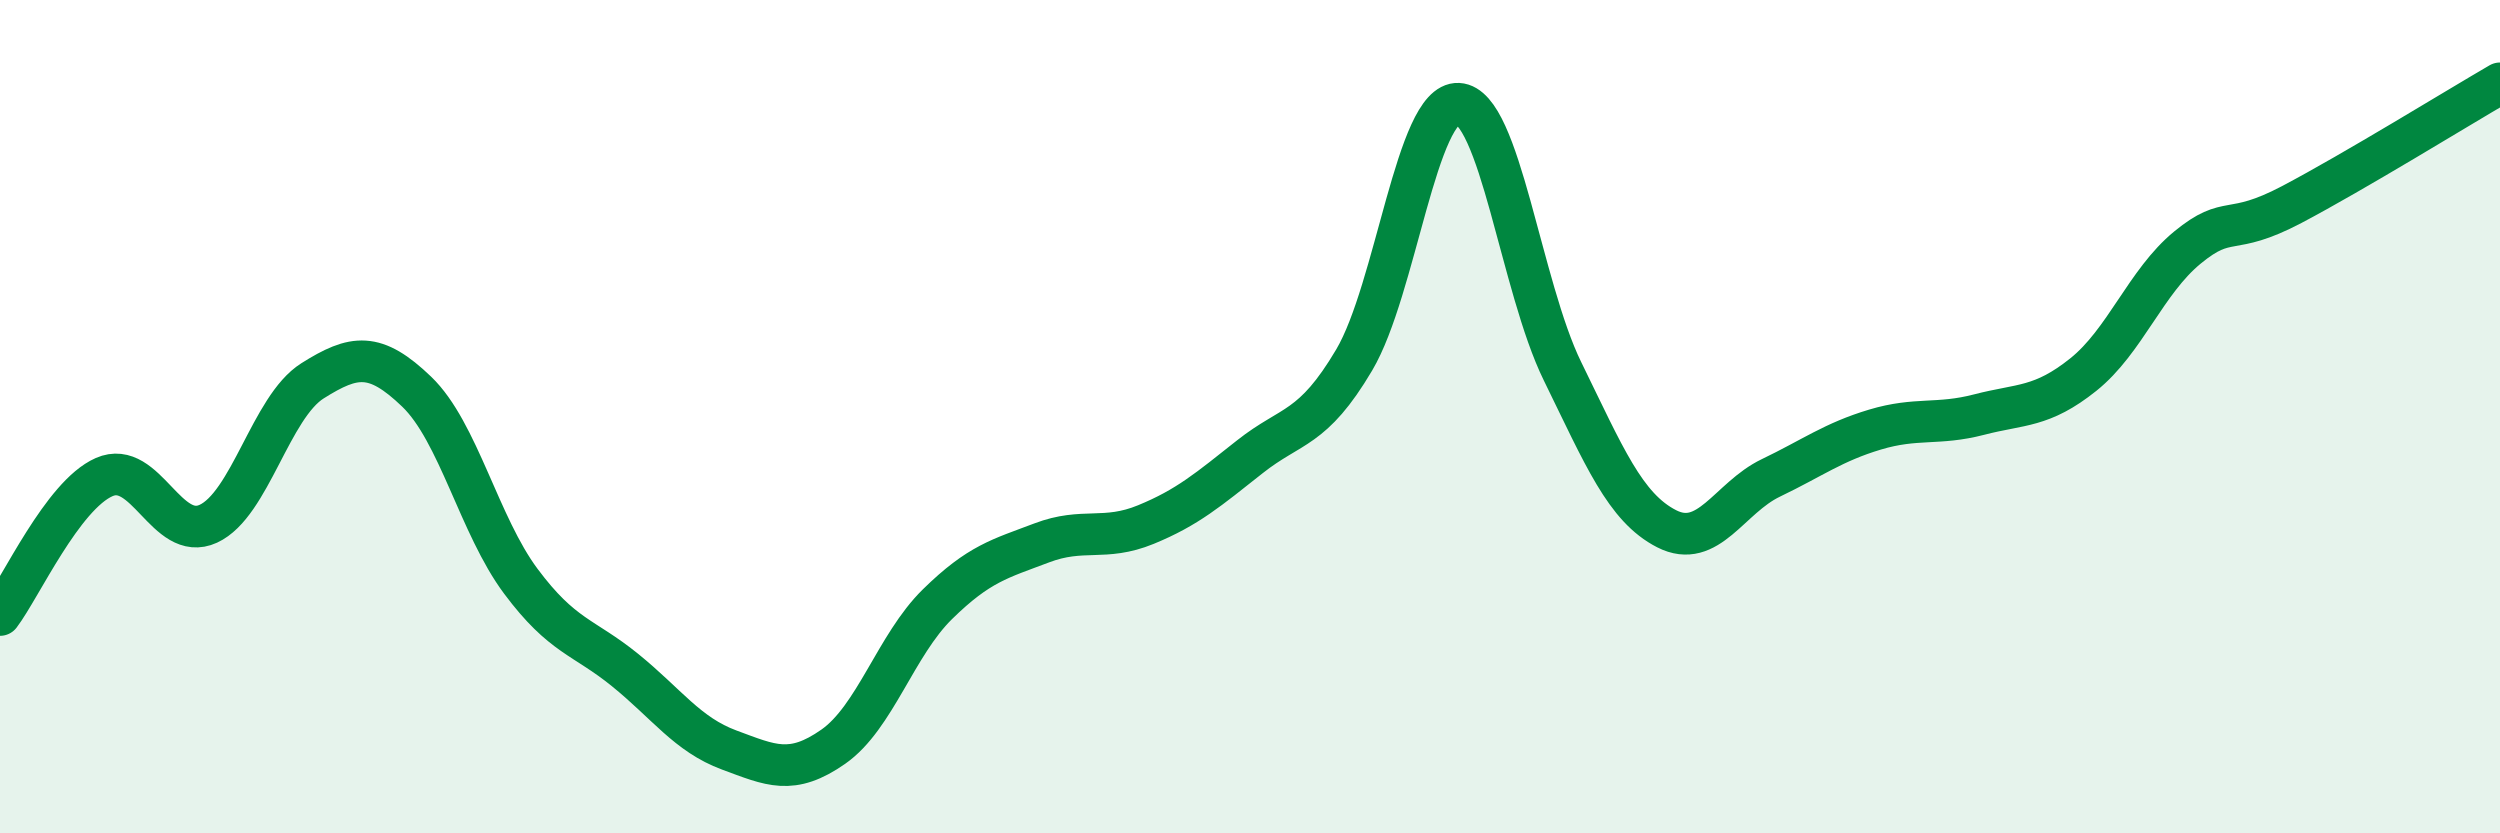
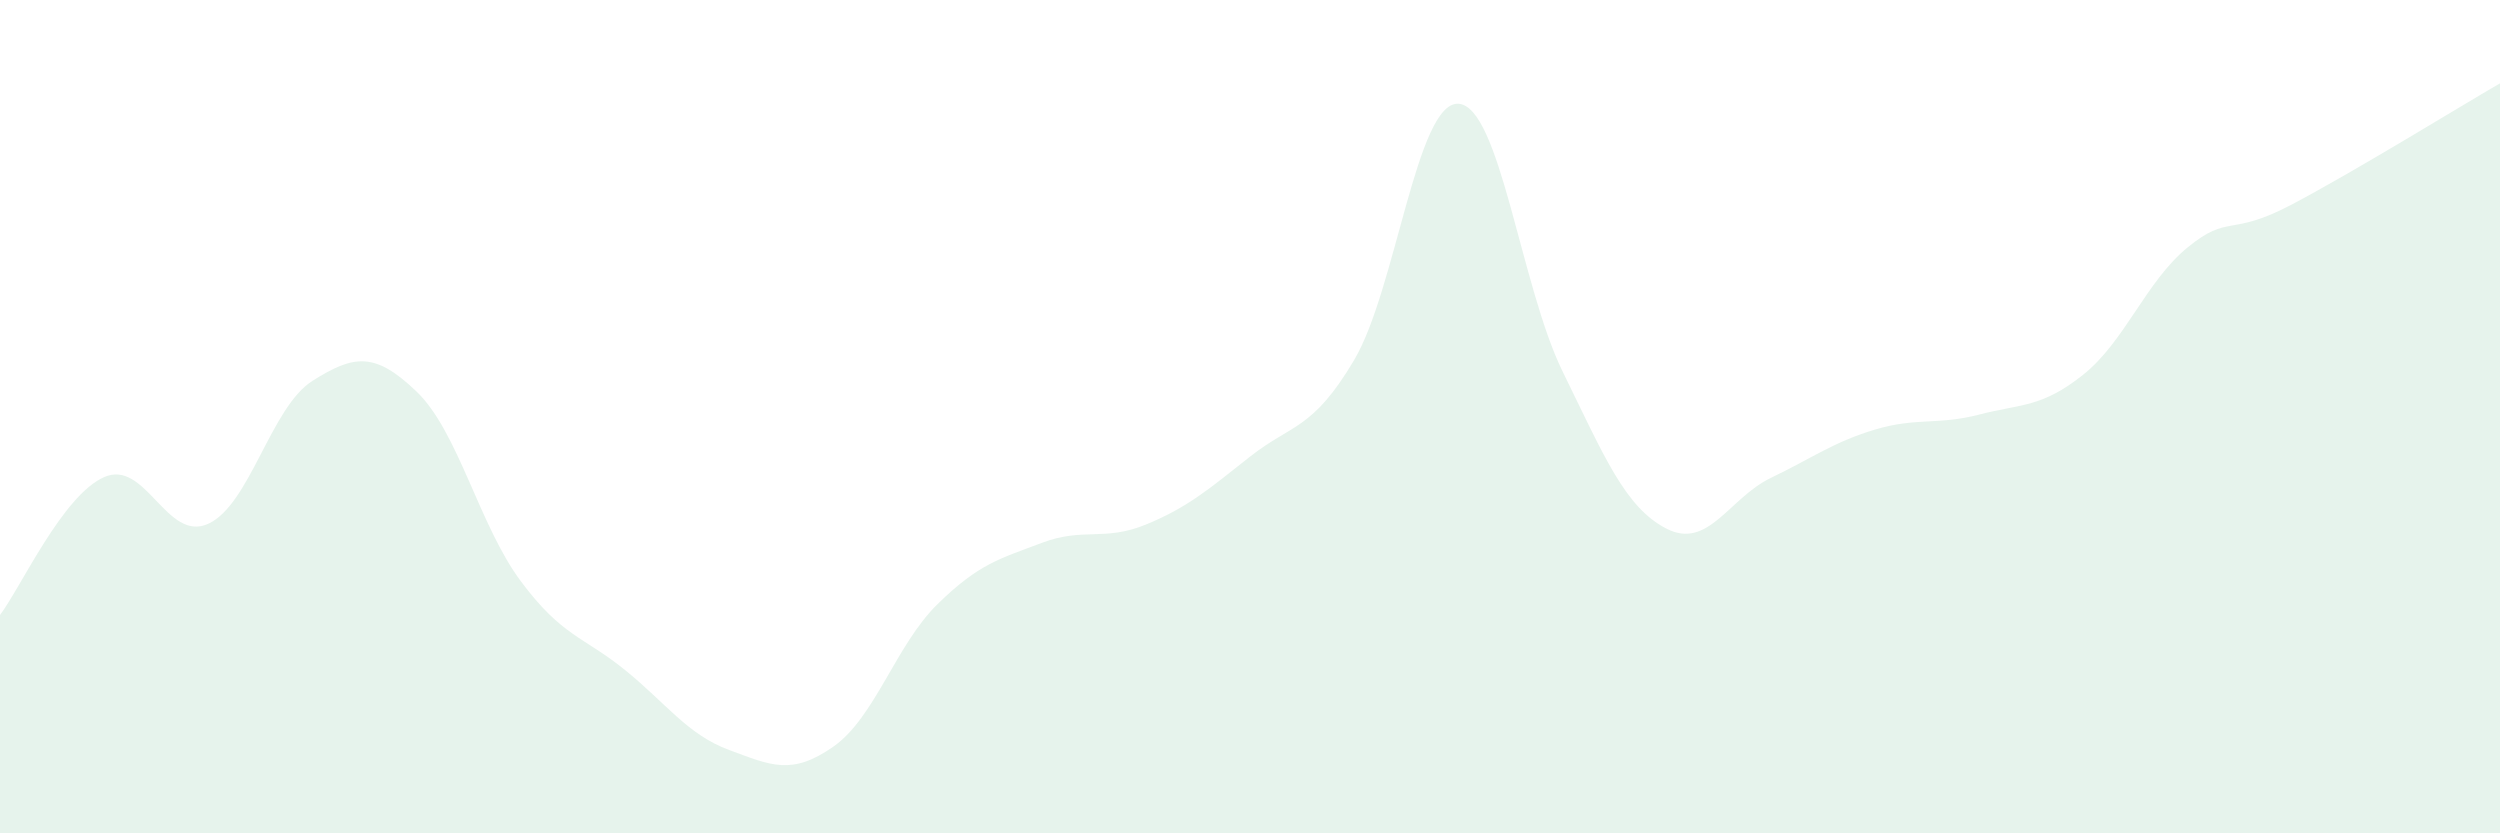
<svg xmlns="http://www.w3.org/2000/svg" width="60" height="20" viewBox="0 0 60 20">
  <path d="M 0,14.76 C 0.5,14.1 1.5,11.89 2.5,11.45 C 3.5,11.01 4,13.03 5,12.57 C 6,12.11 6.5,9.77 7.5,9.14 C 8.5,8.51 9,8.44 10,9.4 C 11,10.36 11.5,12.61 12.5,13.95 C 13.5,15.29 14,15.27 15,16.08 C 16,16.89 16.5,17.63 17.5,18 C 18.5,18.37 19,18.62 20,17.92 C 21,17.22 21.5,15.48 22.5,14.5 C 23.5,13.52 24,13.41 25,13.03 C 26,12.65 26.5,13 27.5,12.59 C 28.5,12.18 29,11.75 30,10.96 C 31,10.17 31.5,10.33 32.5,8.64 C 33.5,6.95 34,2.44 35,2.49 C 36,2.54 36.5,6.87 37.5,8.91 C 38.5,10.95 39,12.18 40,12.69 C 41,13.2 41.5,11.95 42.5,11.47 C 43.5,10.99 44,10.61 45,10.31 C 46,10.01 46.5,10.21 47.5,9.95 C 48.5,9.69 49,9.79 50,8.99 C 51,8.19 51.5,6.76 52.5,5.94 C 53.5,5.12 53.5,5.7 55,4.91 C 56.5,4.12 59,2.58 60,2L60 20L0 20Z" fill="#008740" opacity="0.1" stroke-linecap="round" stroke-linejoin="round" />
-   <path d="M 0,14.76 C 0.5,14.1 1.5,11.89 2.5,11.45 C 3.5,11.01 4,13.03 5,12.57 C 6,12.11 6.5,9.77 7.5,9.14 C 8.5,8.51 9,8.44 10,9.4 C 11,10.36 11.5,12.61 12.5,13.95 C 13.5,15.29 14,15.27 15,16.08 C 16,16.89 16.5,17.63 17.5,18 C 18.5,18.37 19,18.62 20,17.92 C 21,17.22 21.5,15.48 22.5,14.5 C 23.5,13.52 24,13.41 25,13.03 C 26,12.65 26.5,13 27.5,12.59 C 28.5,12.18 29,11.75 30,10.96 C 31,10.17 31.5,10.33 32.5,8.64 C 33.5,6.95 34,2.44 35,2.49 C 36,2.54 36.5,6.87 37.5,8.91 C 38.5,10.95 39,12.18 40,12.69 C 41,13.2 41.5,11.95 42.5,11.47 C 43.5,10.99 44,10.61 45,10.31 C 46,10.01 46.5,10.21 47.5,9.95 C 48.5,9.69 49,9.79 50,8.99 C 51,8.19 51.5,6.76 52.5,5.94 C 53.5,5.12 53.5,5.7 55,4.91 C 56.5,4.12 59,2.58 60,2" stroke="#008740" stroke-width="1" fill="none" stroke-linecap="round" stroke-linejoin="round" />
</svg>